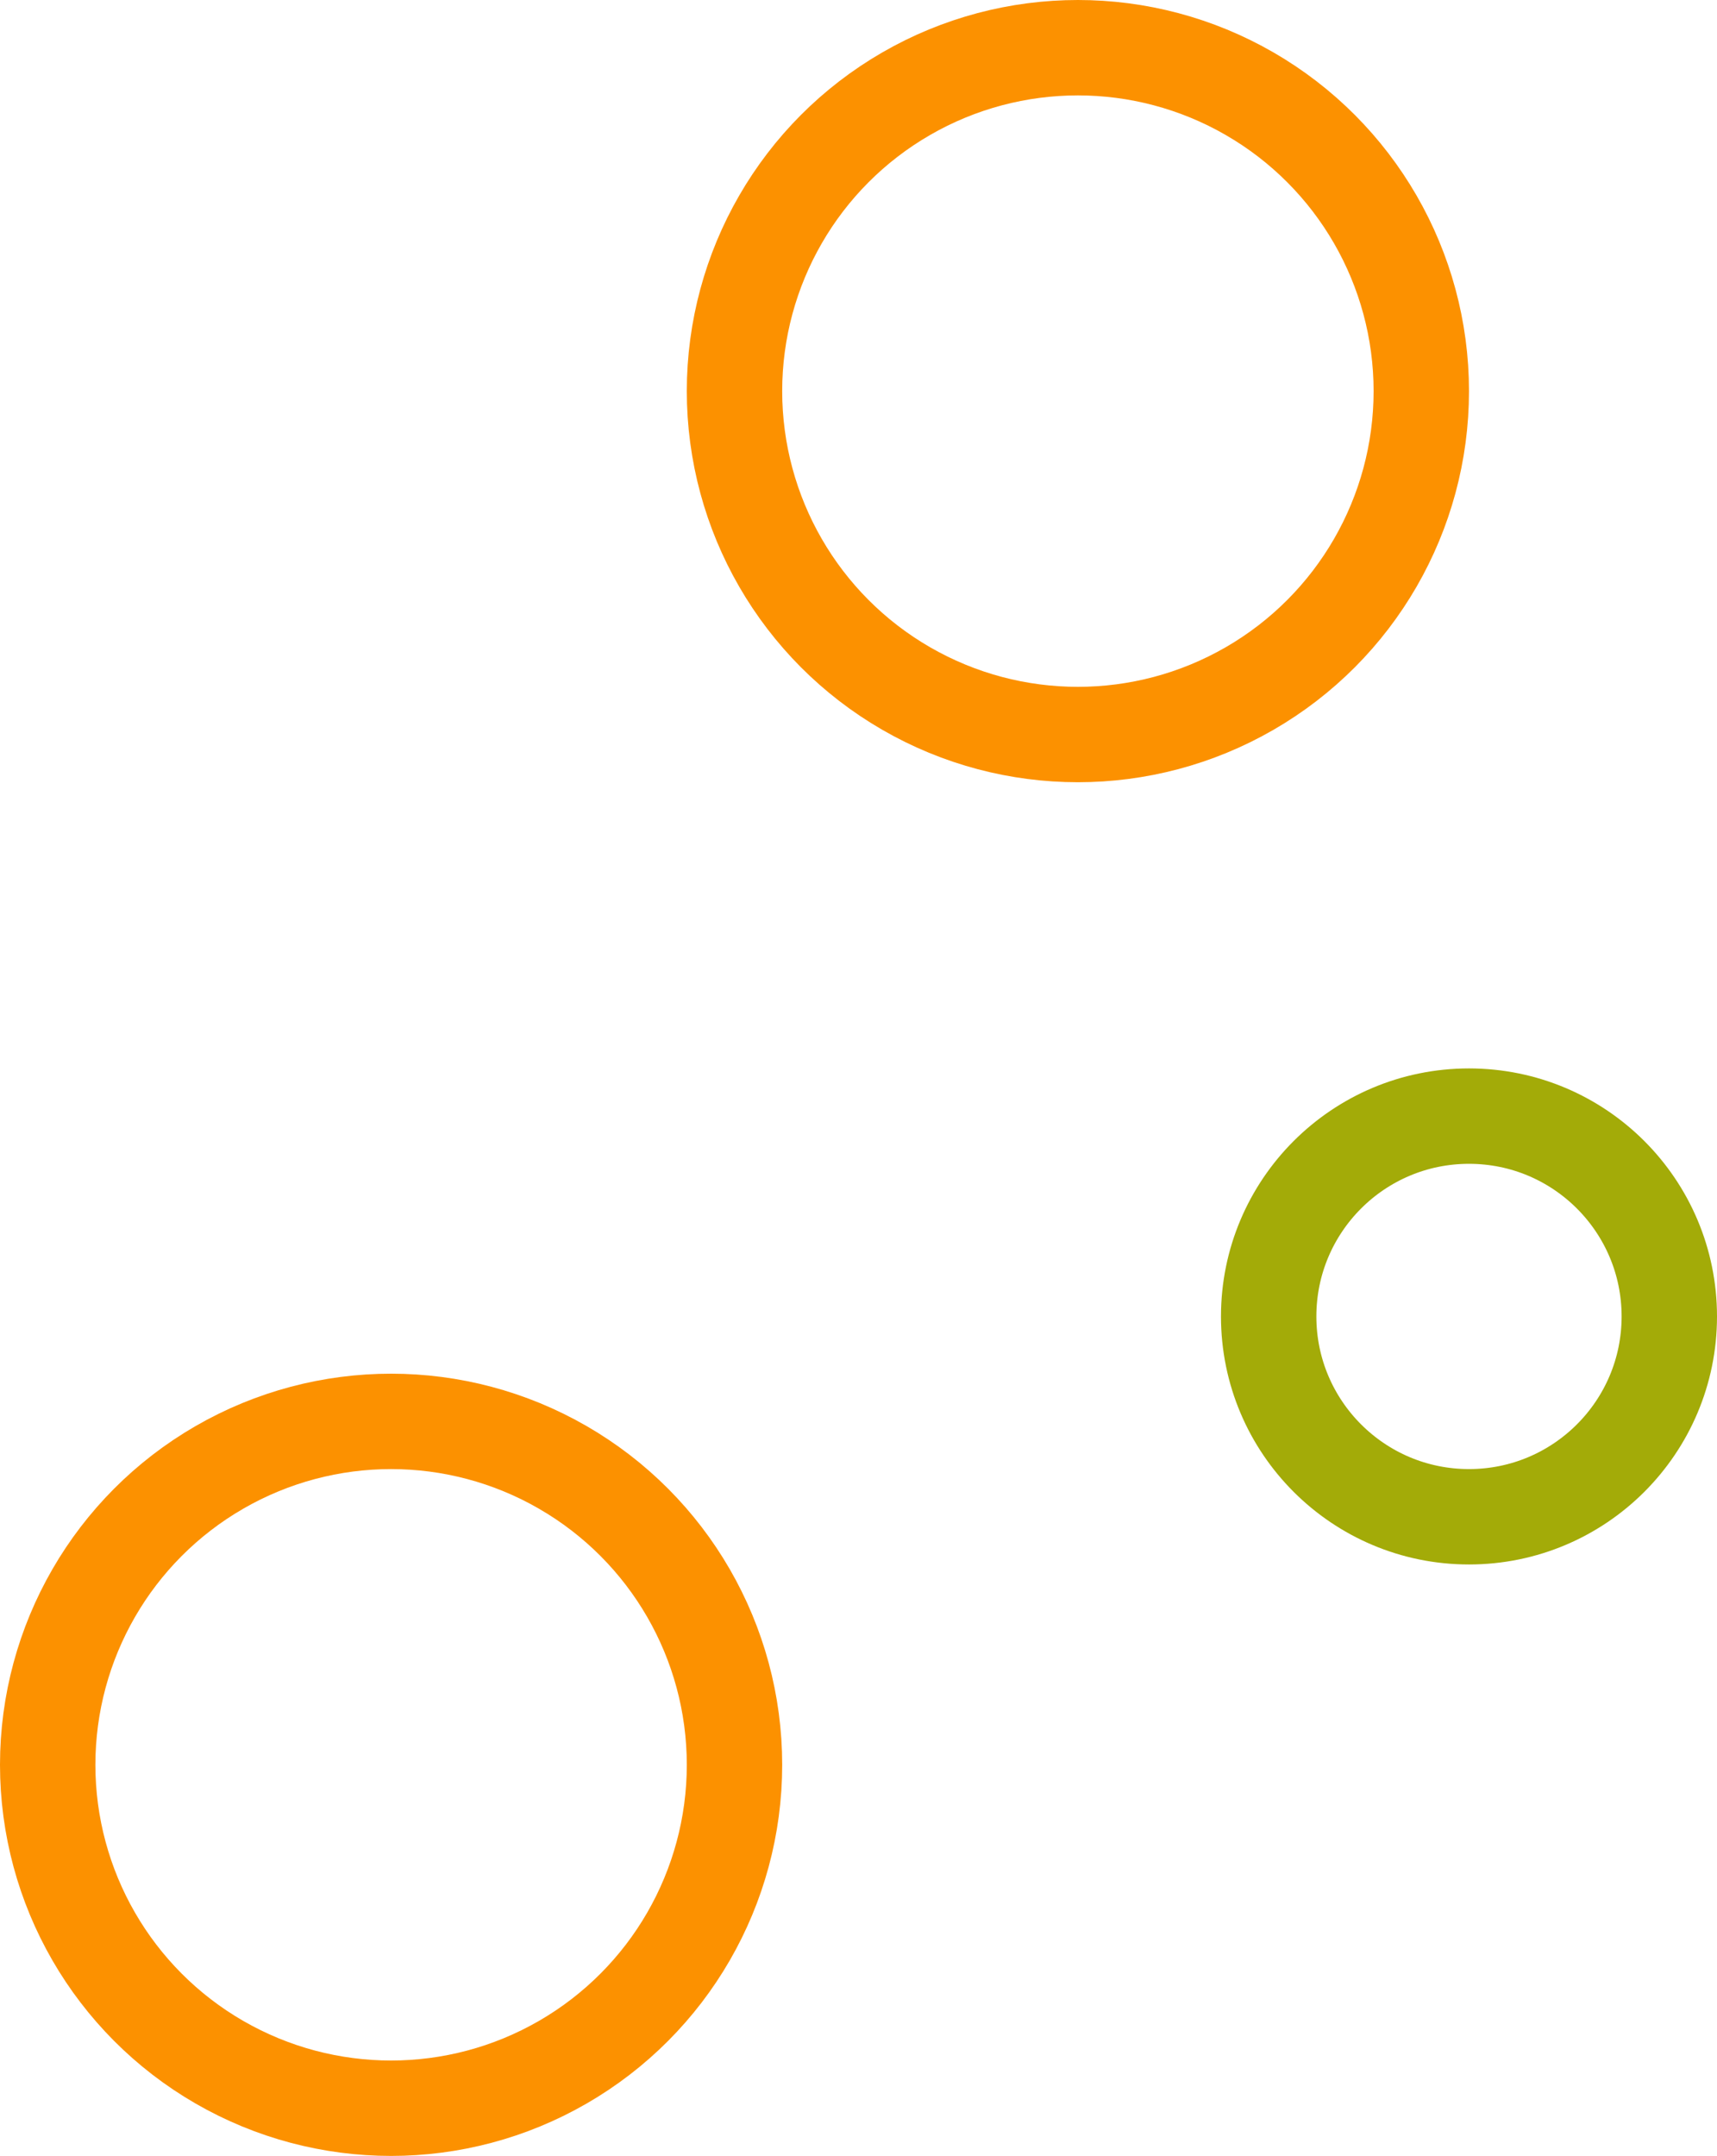
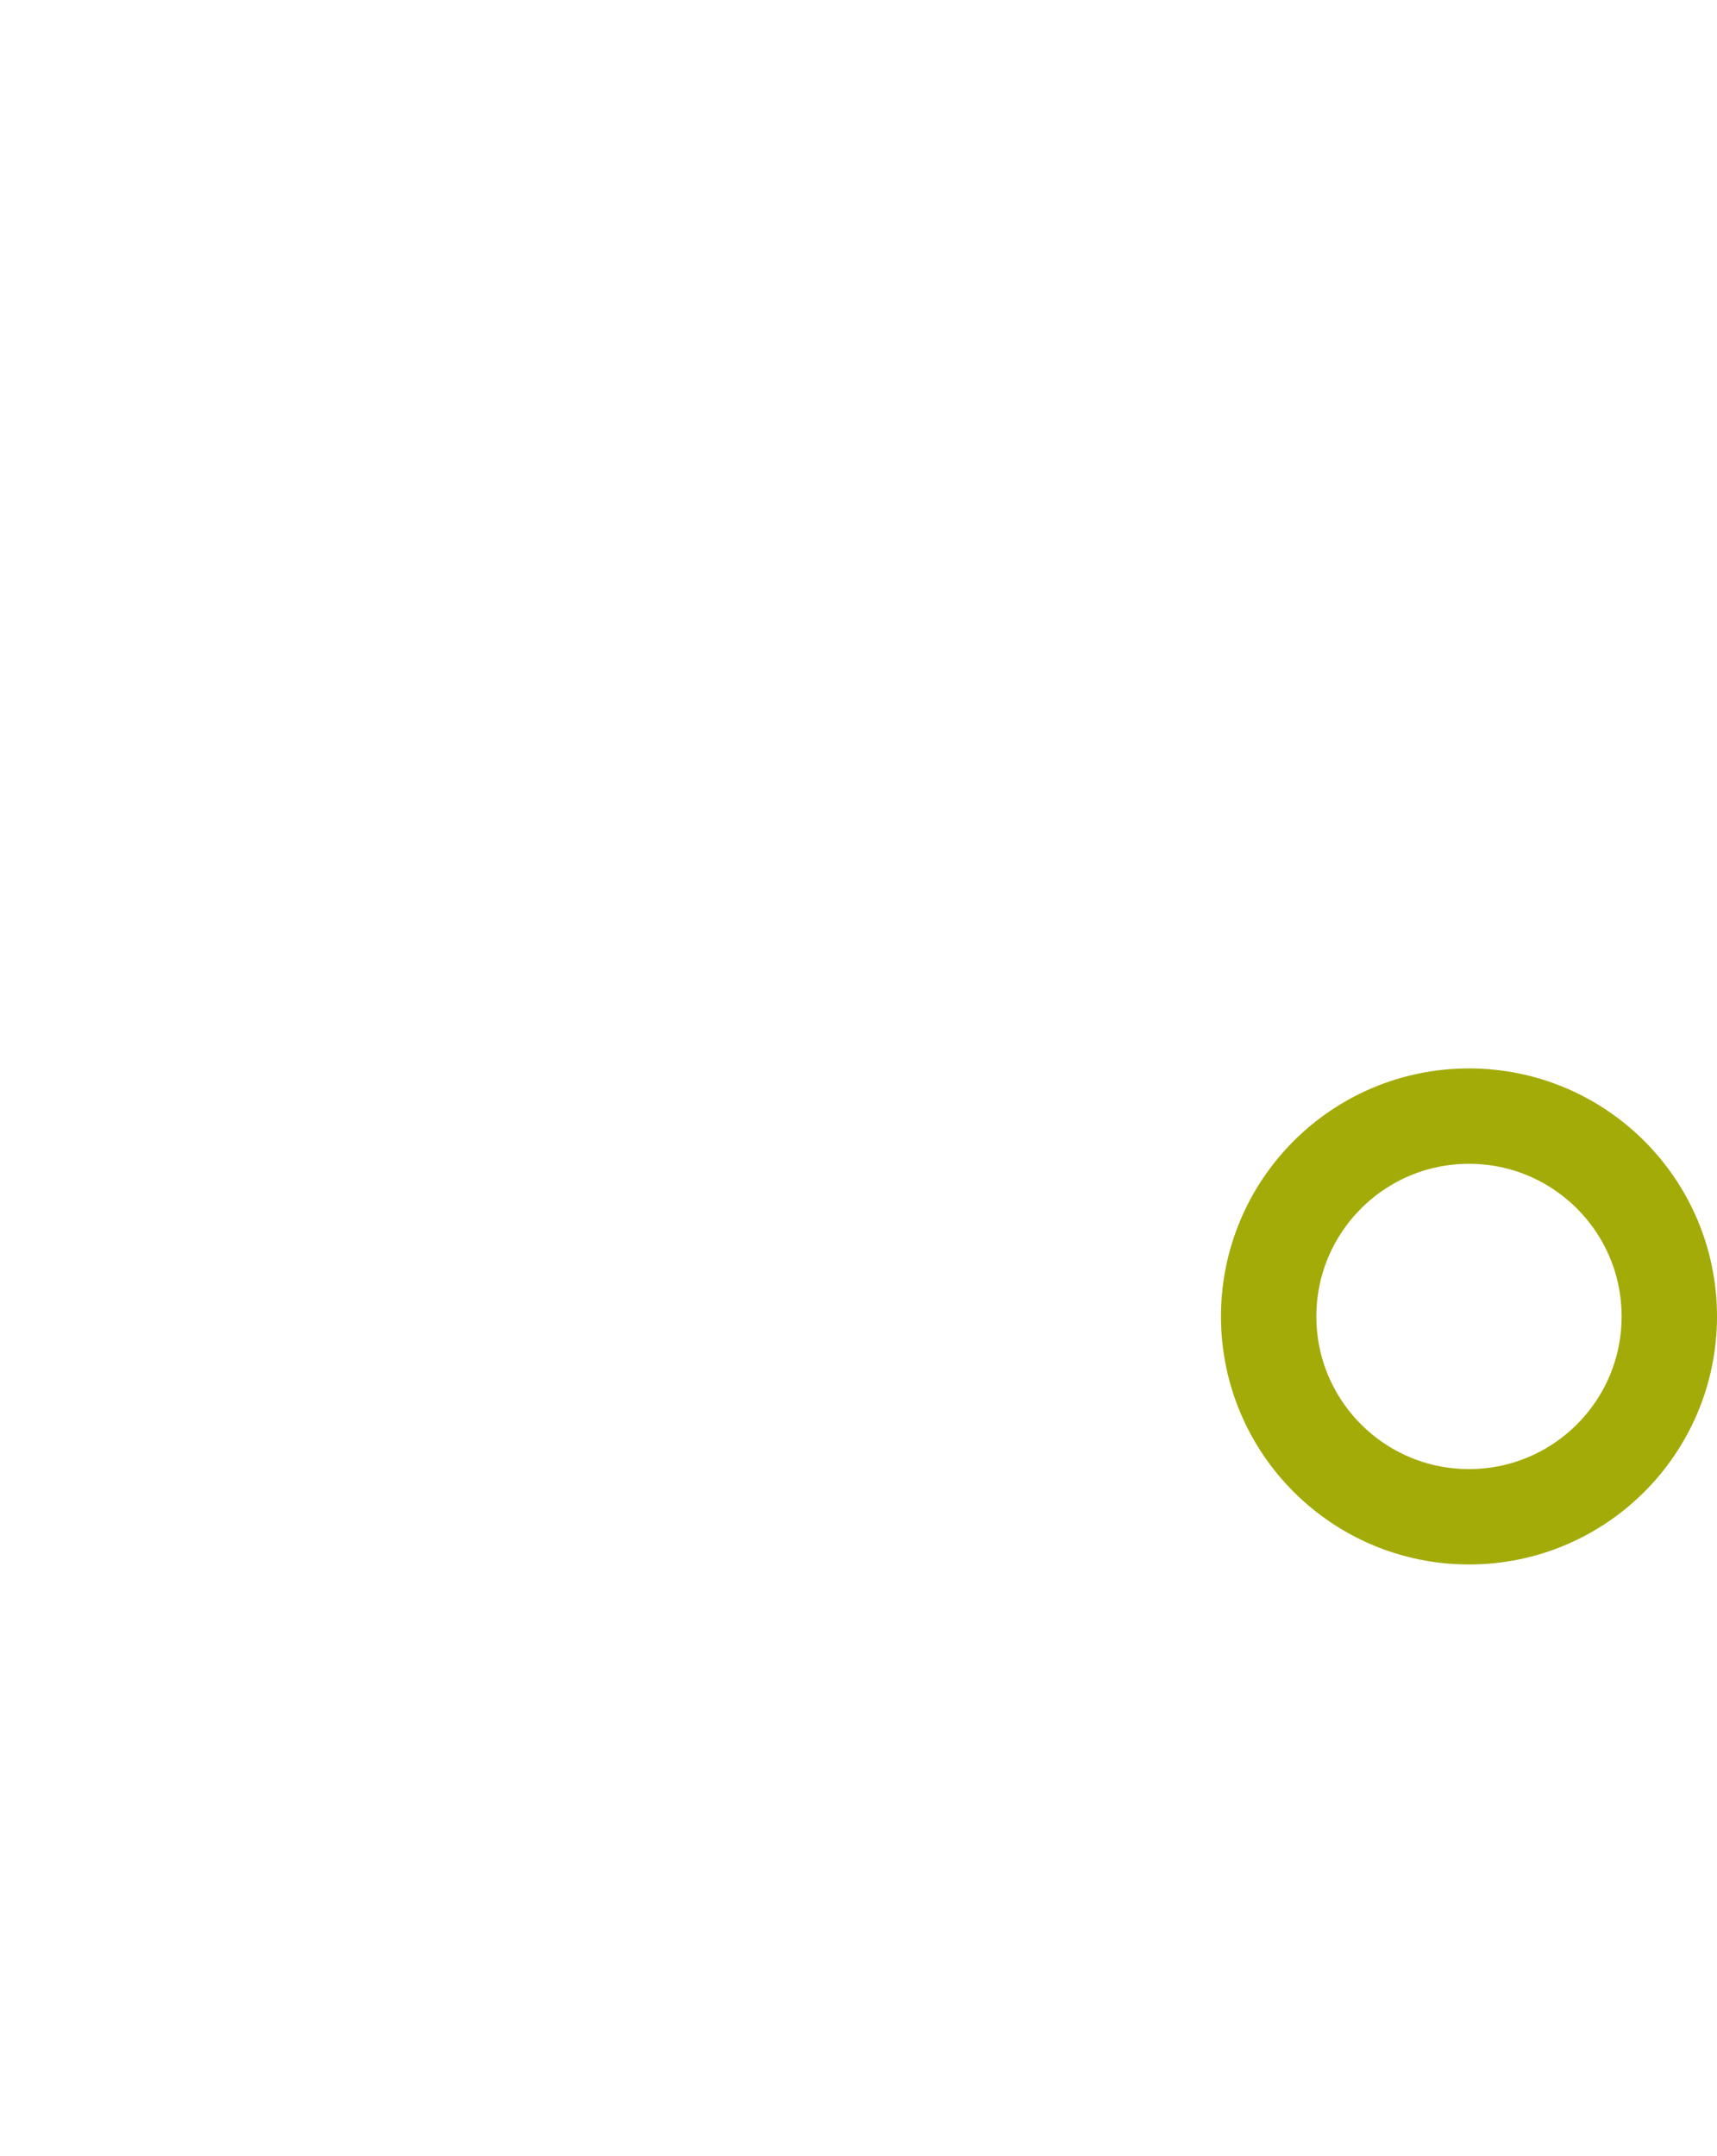
<svg xmlns="http://www.w3.org/2000/svg" width="90" height="113" viewBox="0 0 90 113">
  <g transform="translate(-1138 -366)">
    <g transform="translate(1138 438)" fill="none" stroke="#fc9100" stroke-width="5">
-       <circle cx="20.5" cy="20.5" r="20.5" stroke="none" />
-       <circle cx="20.5" cy="20.5" r="18" fill="none" />
-     </g>
+       </g>
    <g transform="translate(1174 366)" fill="none" stroke="#fc9100" stroke-width="5">
-       <circle cx="20.5" cy="20.5" r="20.5" stroke="none" />
-       <circle cx="20.5" cy="20.5" r="18" fill="none" />
-     </g>
+       </g>
    <g transform="translate(1202 422)" fill="none" stroke="#a3ab08" stroke-width="5">
      <circle cx="13" cy="13" r="13" stroke="none" />
      <circle cx="13" cy="13" r="10.5" fill="none" />
    </g>
  </g>
</svg>